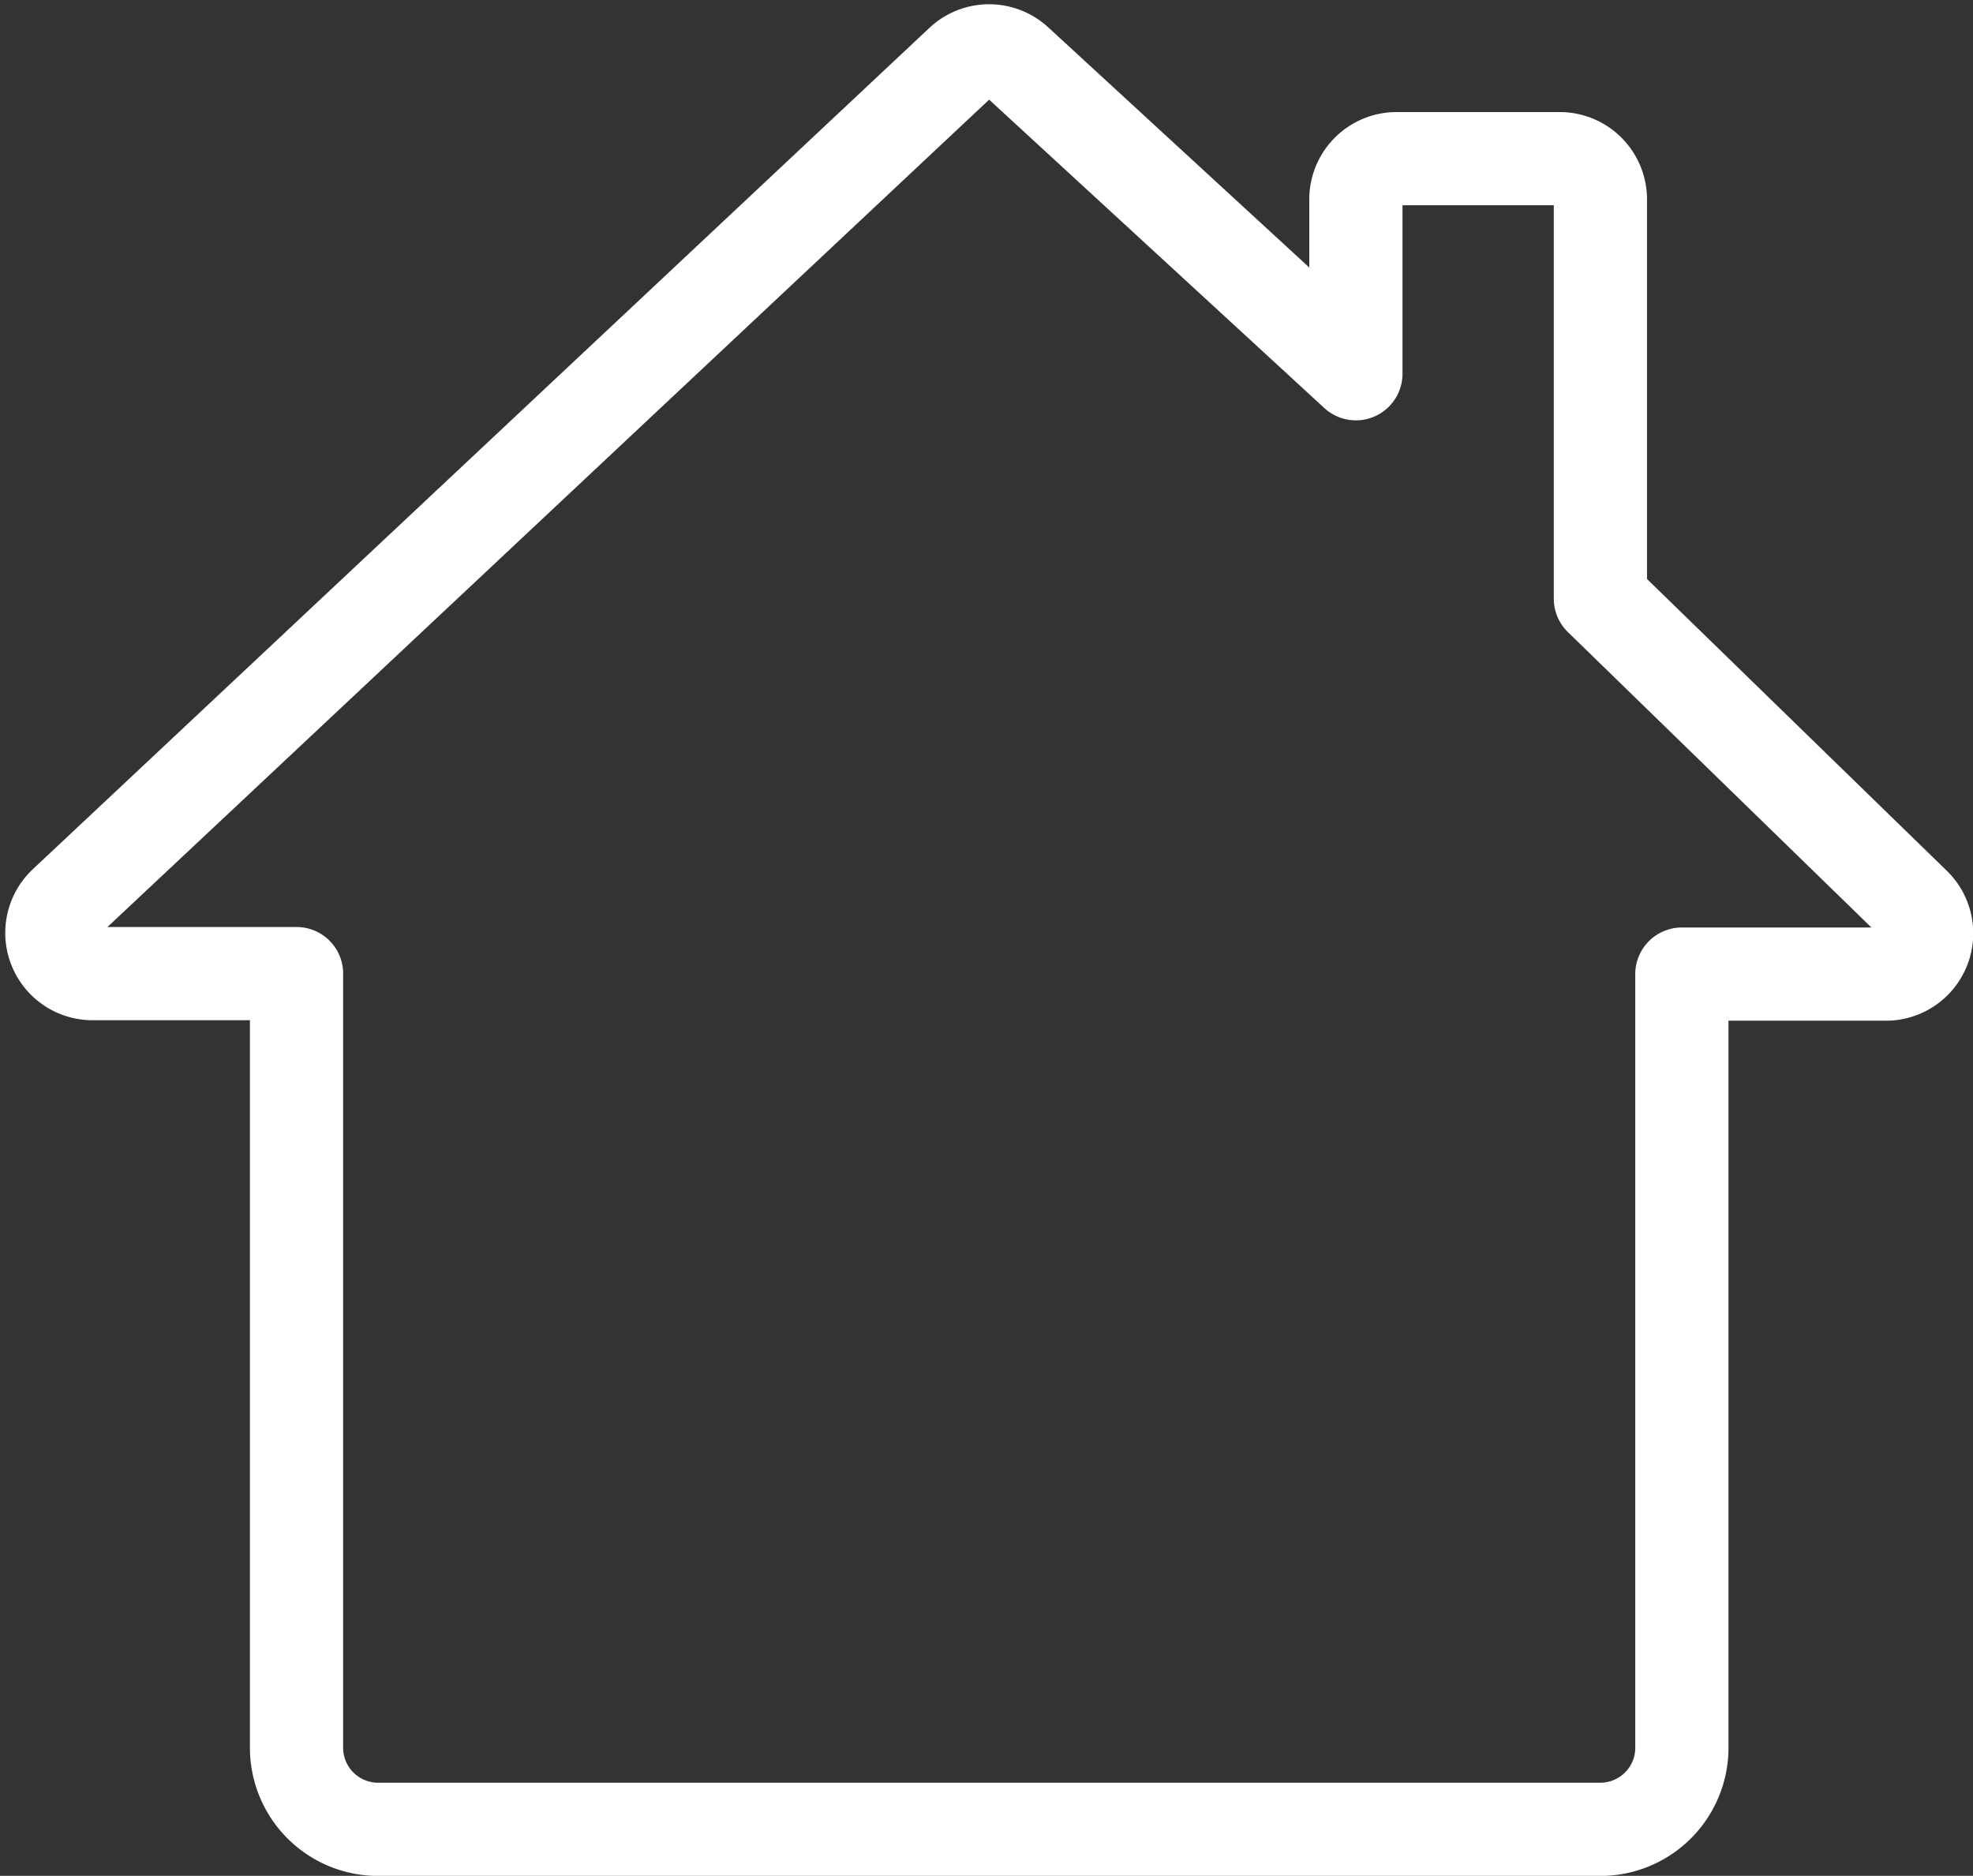
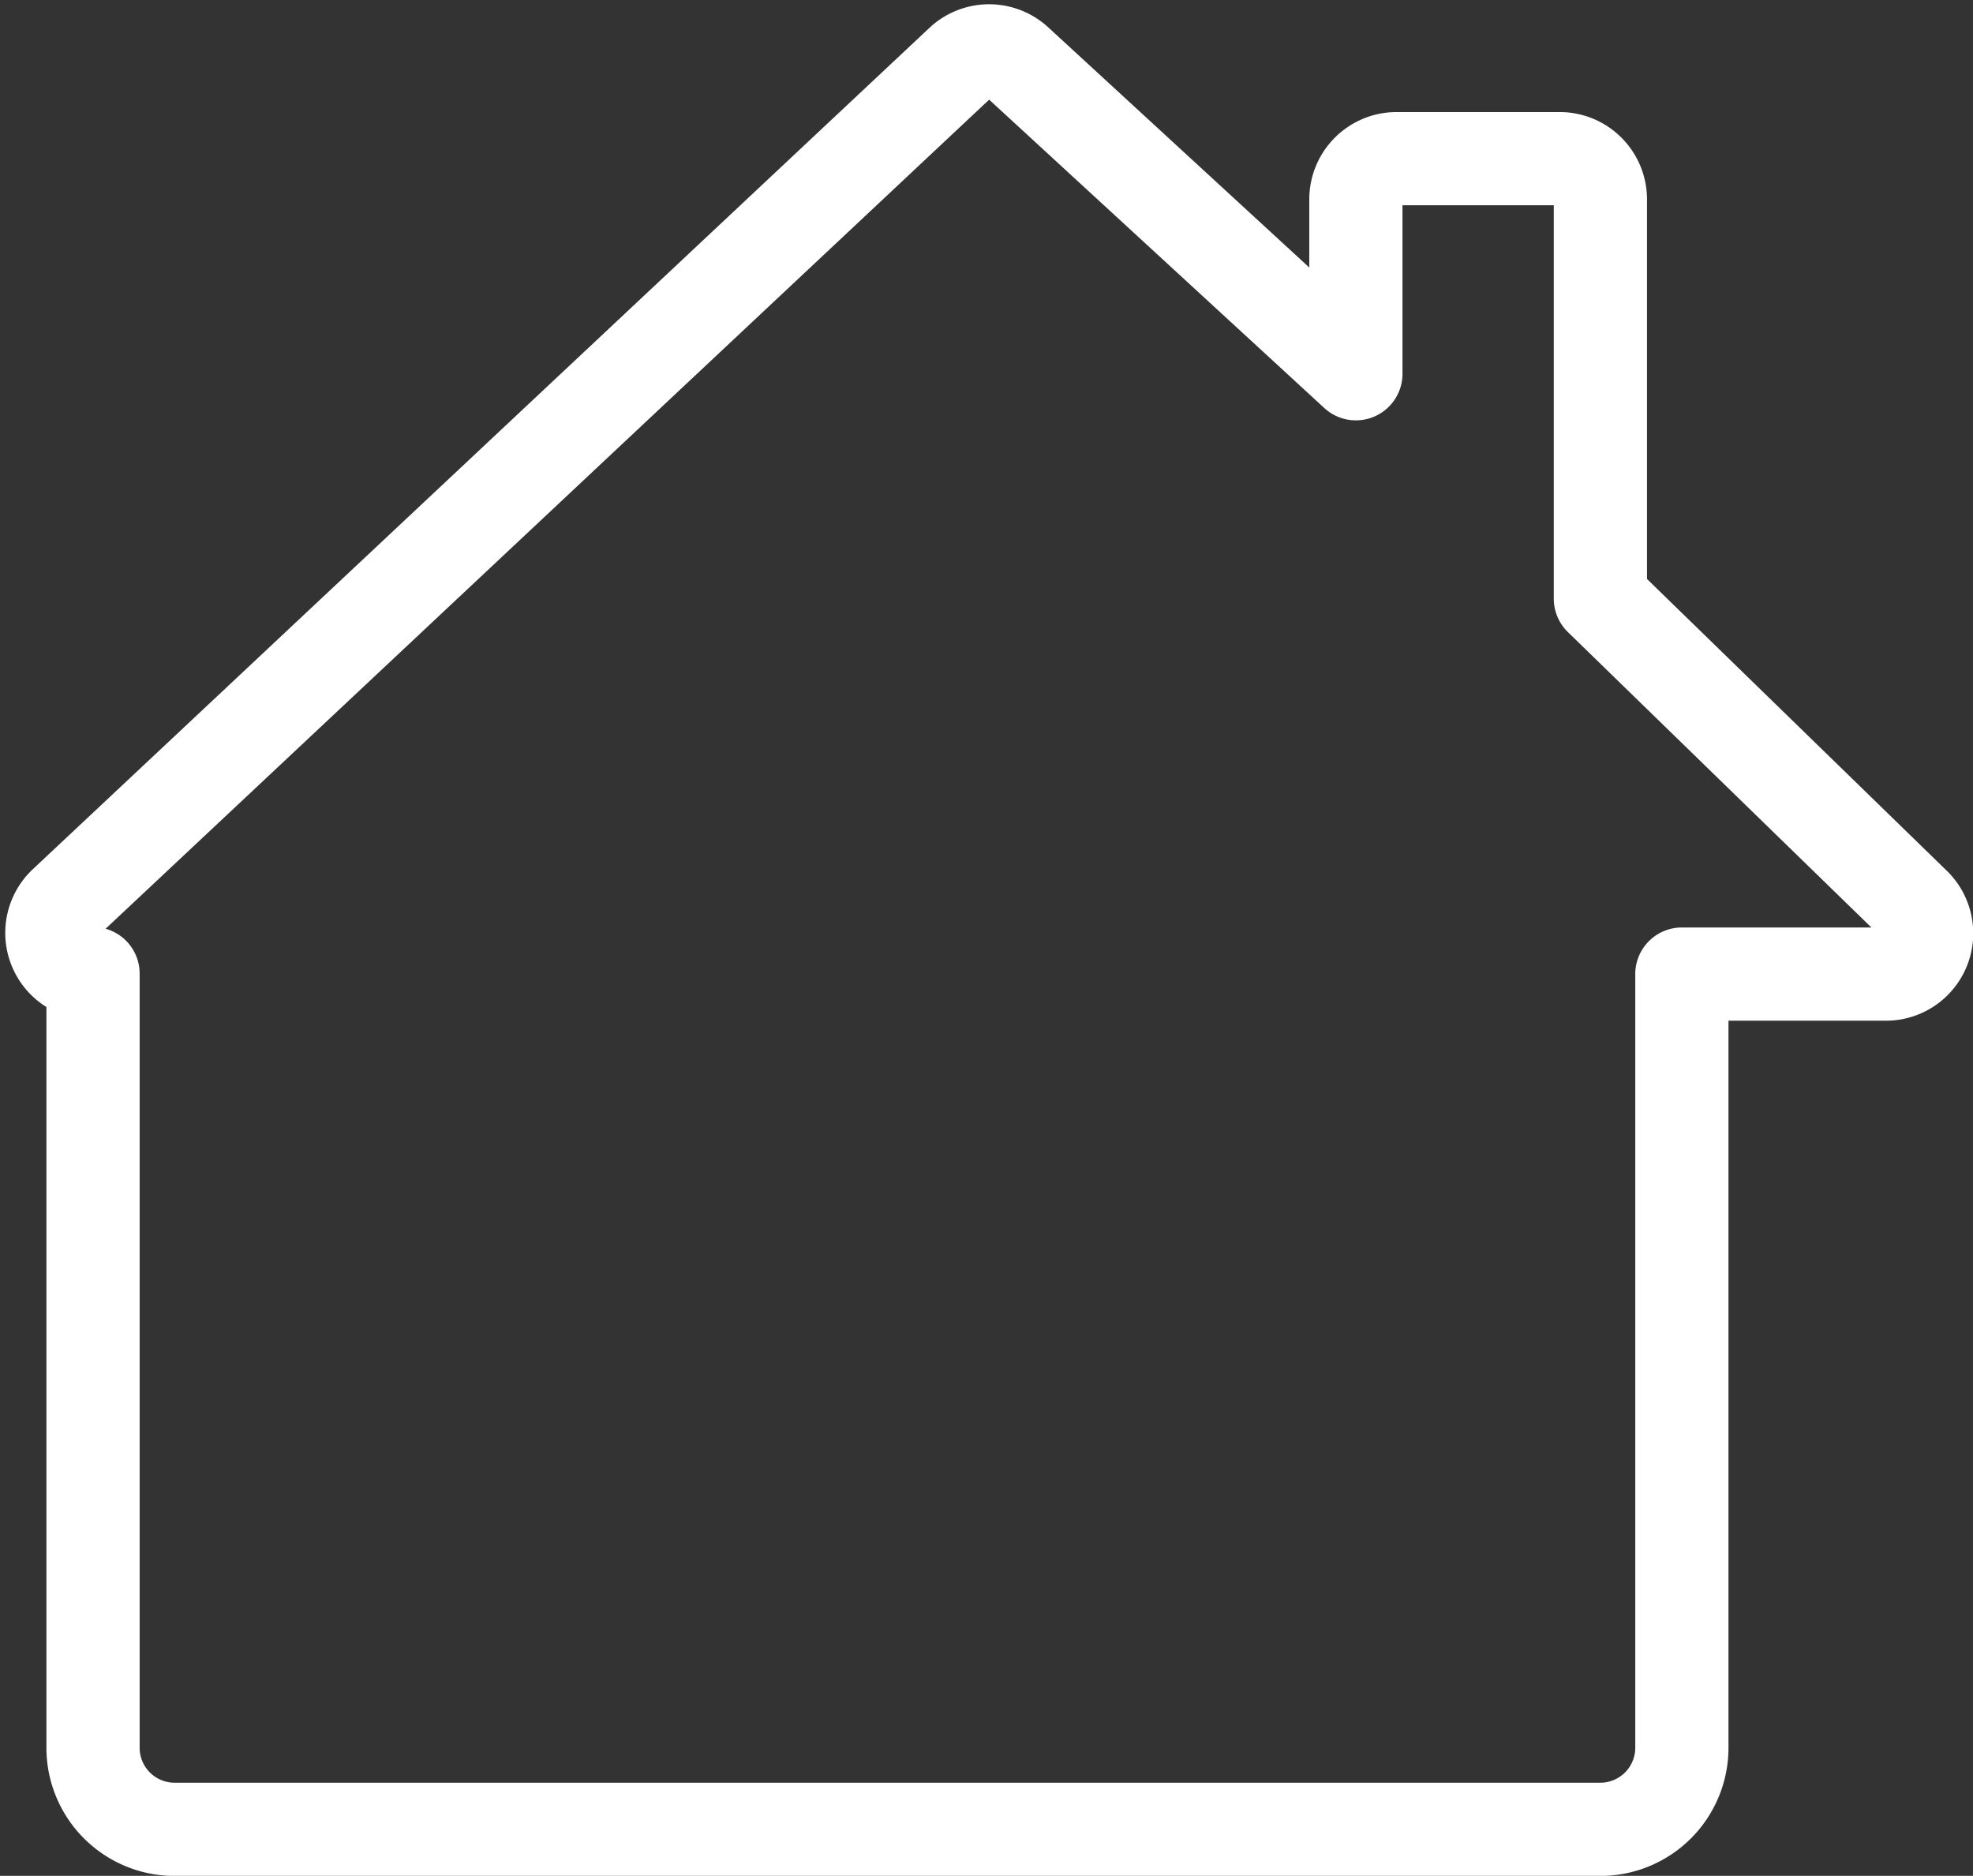
<svg xmlns="http://www.w3.org/2000/svg" width="21.165" height="20.122" viewBox="0 0 21.165 20.122">
  <rect x="0" y="0" width="21.165" height="20.122" fill="#333333" stroke="none" />
  <defs>
    <style>.a{fill:none;stroke:#fff;stroke-linecap:round;stroke-linejoin:round;}</style>
  </defs>
  <g transform="translate(-0.274 -2.251)">
-     <path class="a" d="M17.442,8.673V4.39A.437.437,0,0,0,17,3.953H15.256a.437.437,0,0,0-.437.437V6.26L11.181,2.913a.436.436,0,0,0-.593,0L.972,11.936a.437.437,0,0,0,.3.759H3.455V21a.875.875,0,0,0,.874.874H17.442A.875.875,0,0,0,18.316,21v-8.3H20.5a.437.437,0,0,0,.3-.759Z" transform="translate(0)" />
+     <path class="a" d="M17.442,8.673V4.39A.437.437,0,0,0,17,3.953H15.256a.437.437,0,0,0-.437.437V6.26L11.181,2.913a.436.436,0,0,0-.593,0L.972,11.936a.437.437,0,0,0,.3.759V21a.875.875,0,0,0,.874.874H17.442A.875.875,0,0,0,18.316,21v-8.3H20.5a.437.437,0,0,0,.3-.759Z" transform="translate(0)" />
  </g>
</svg>